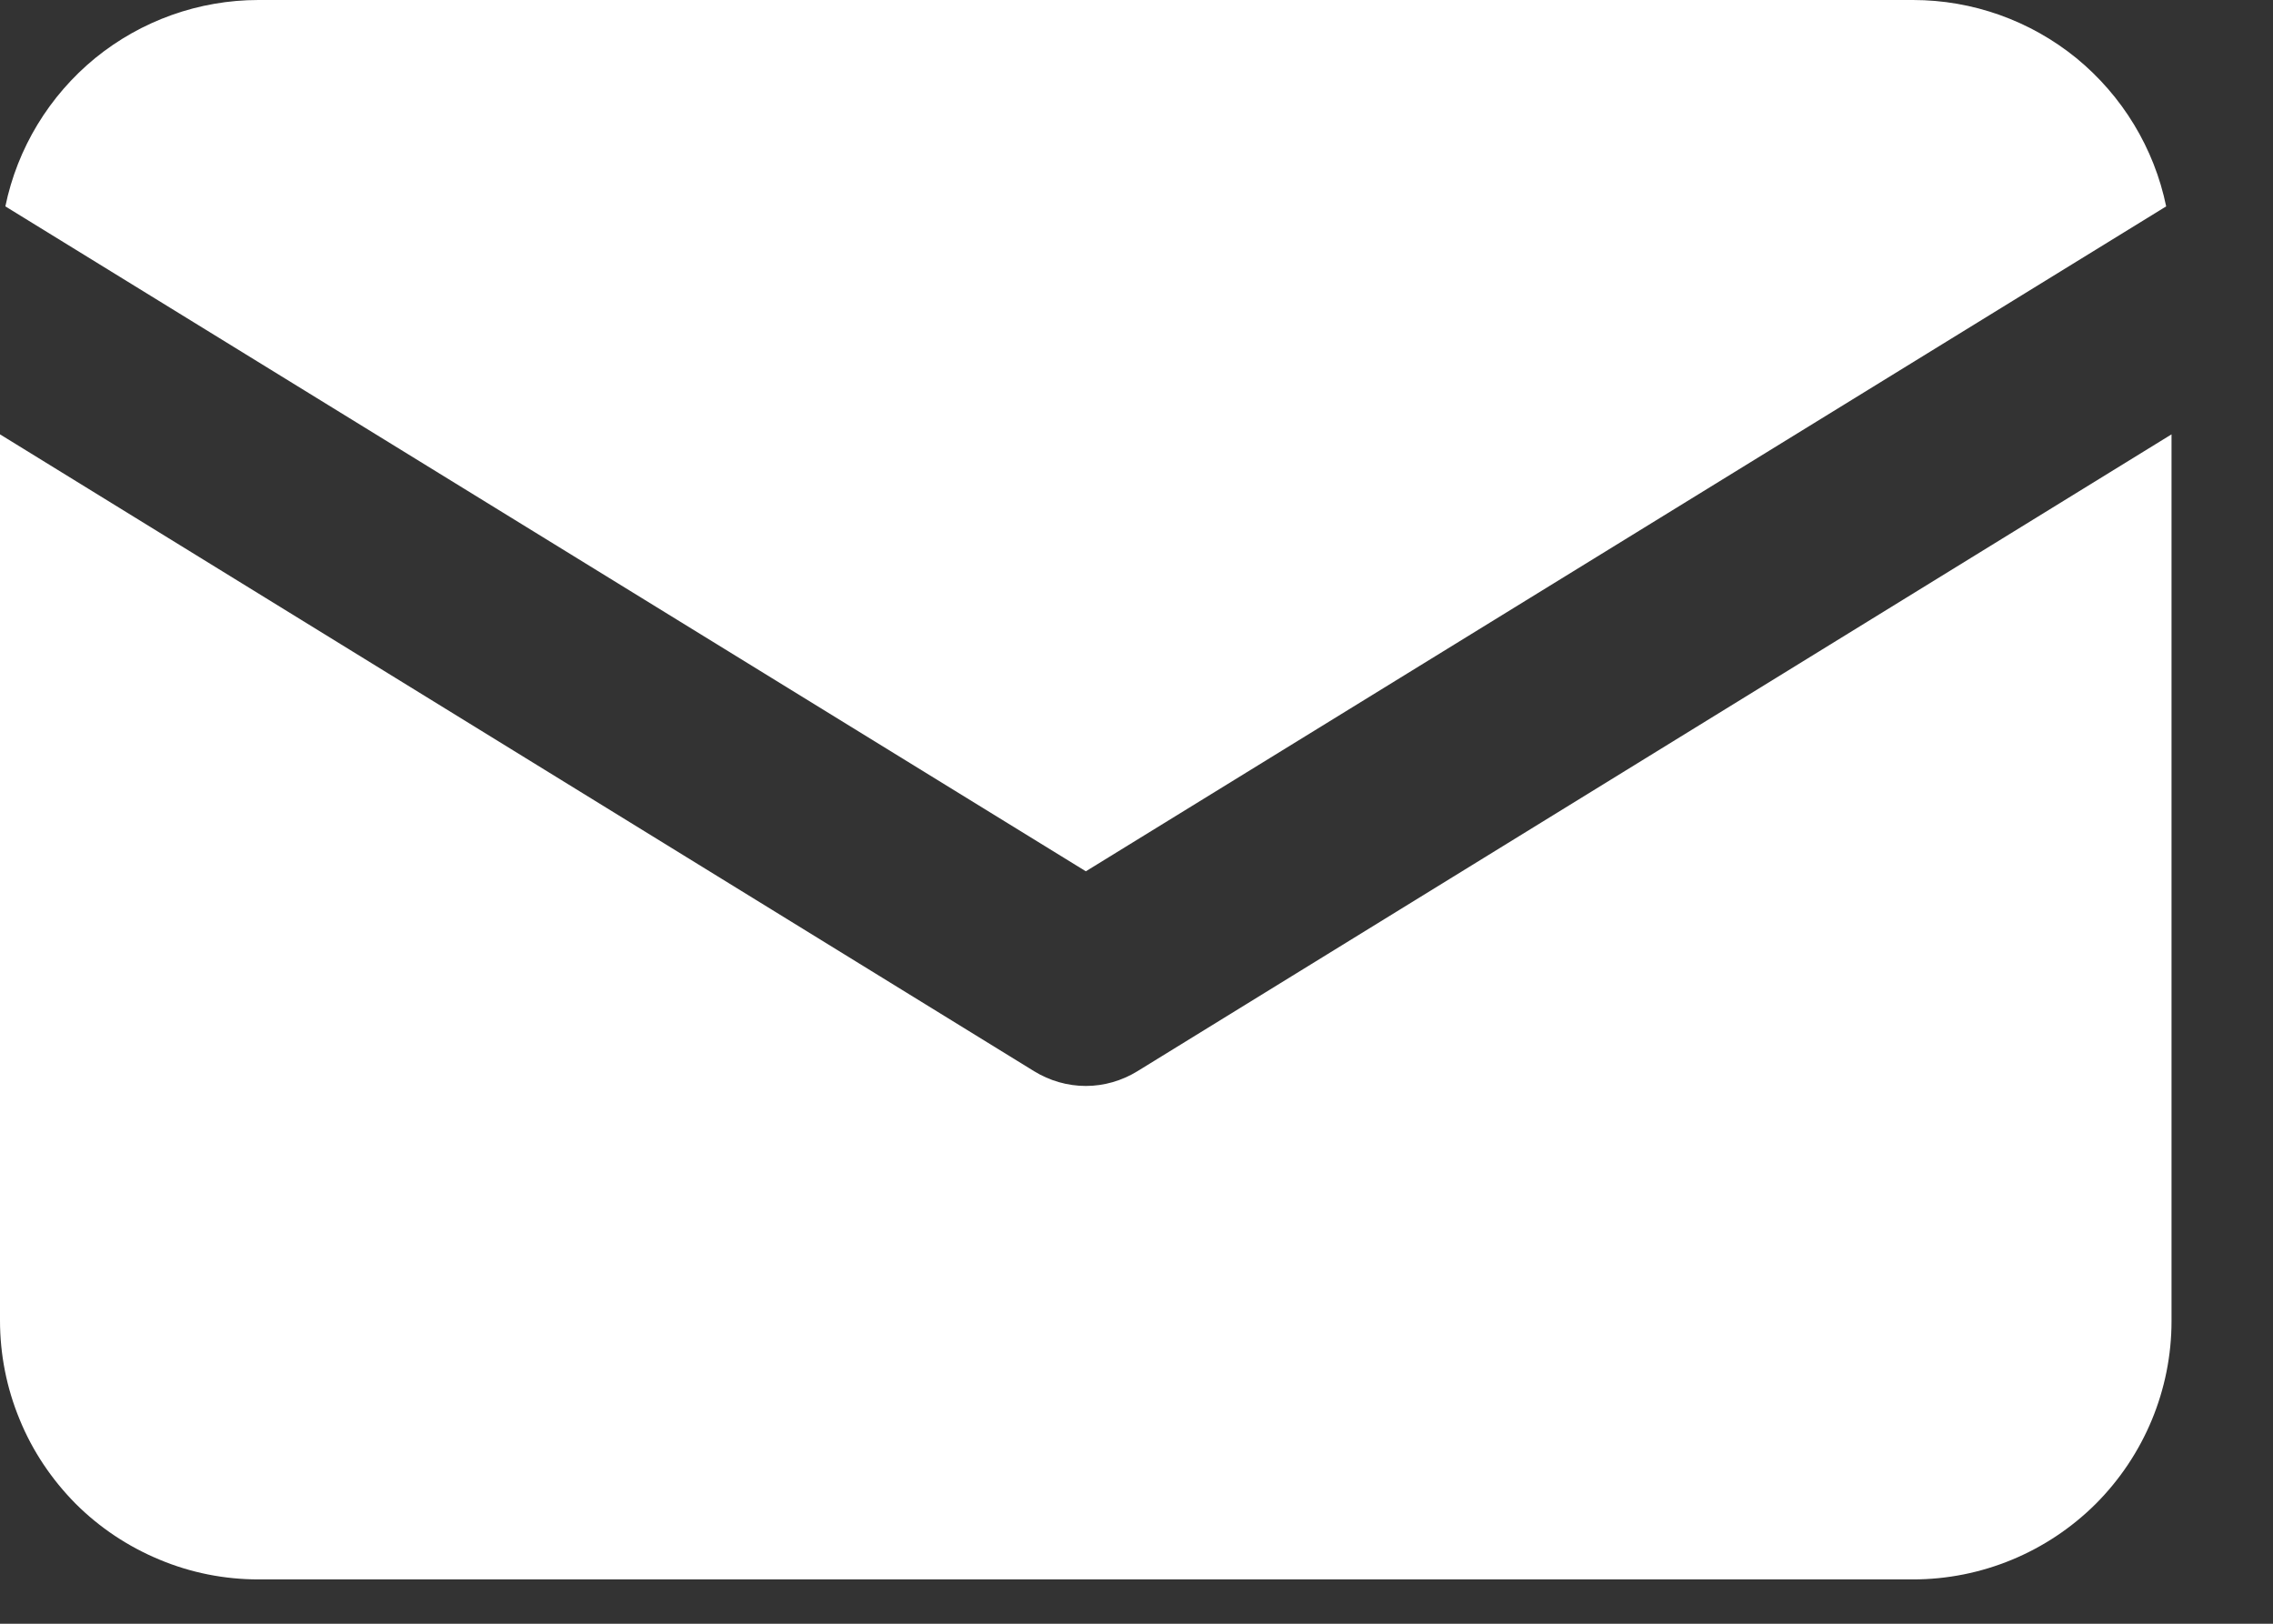
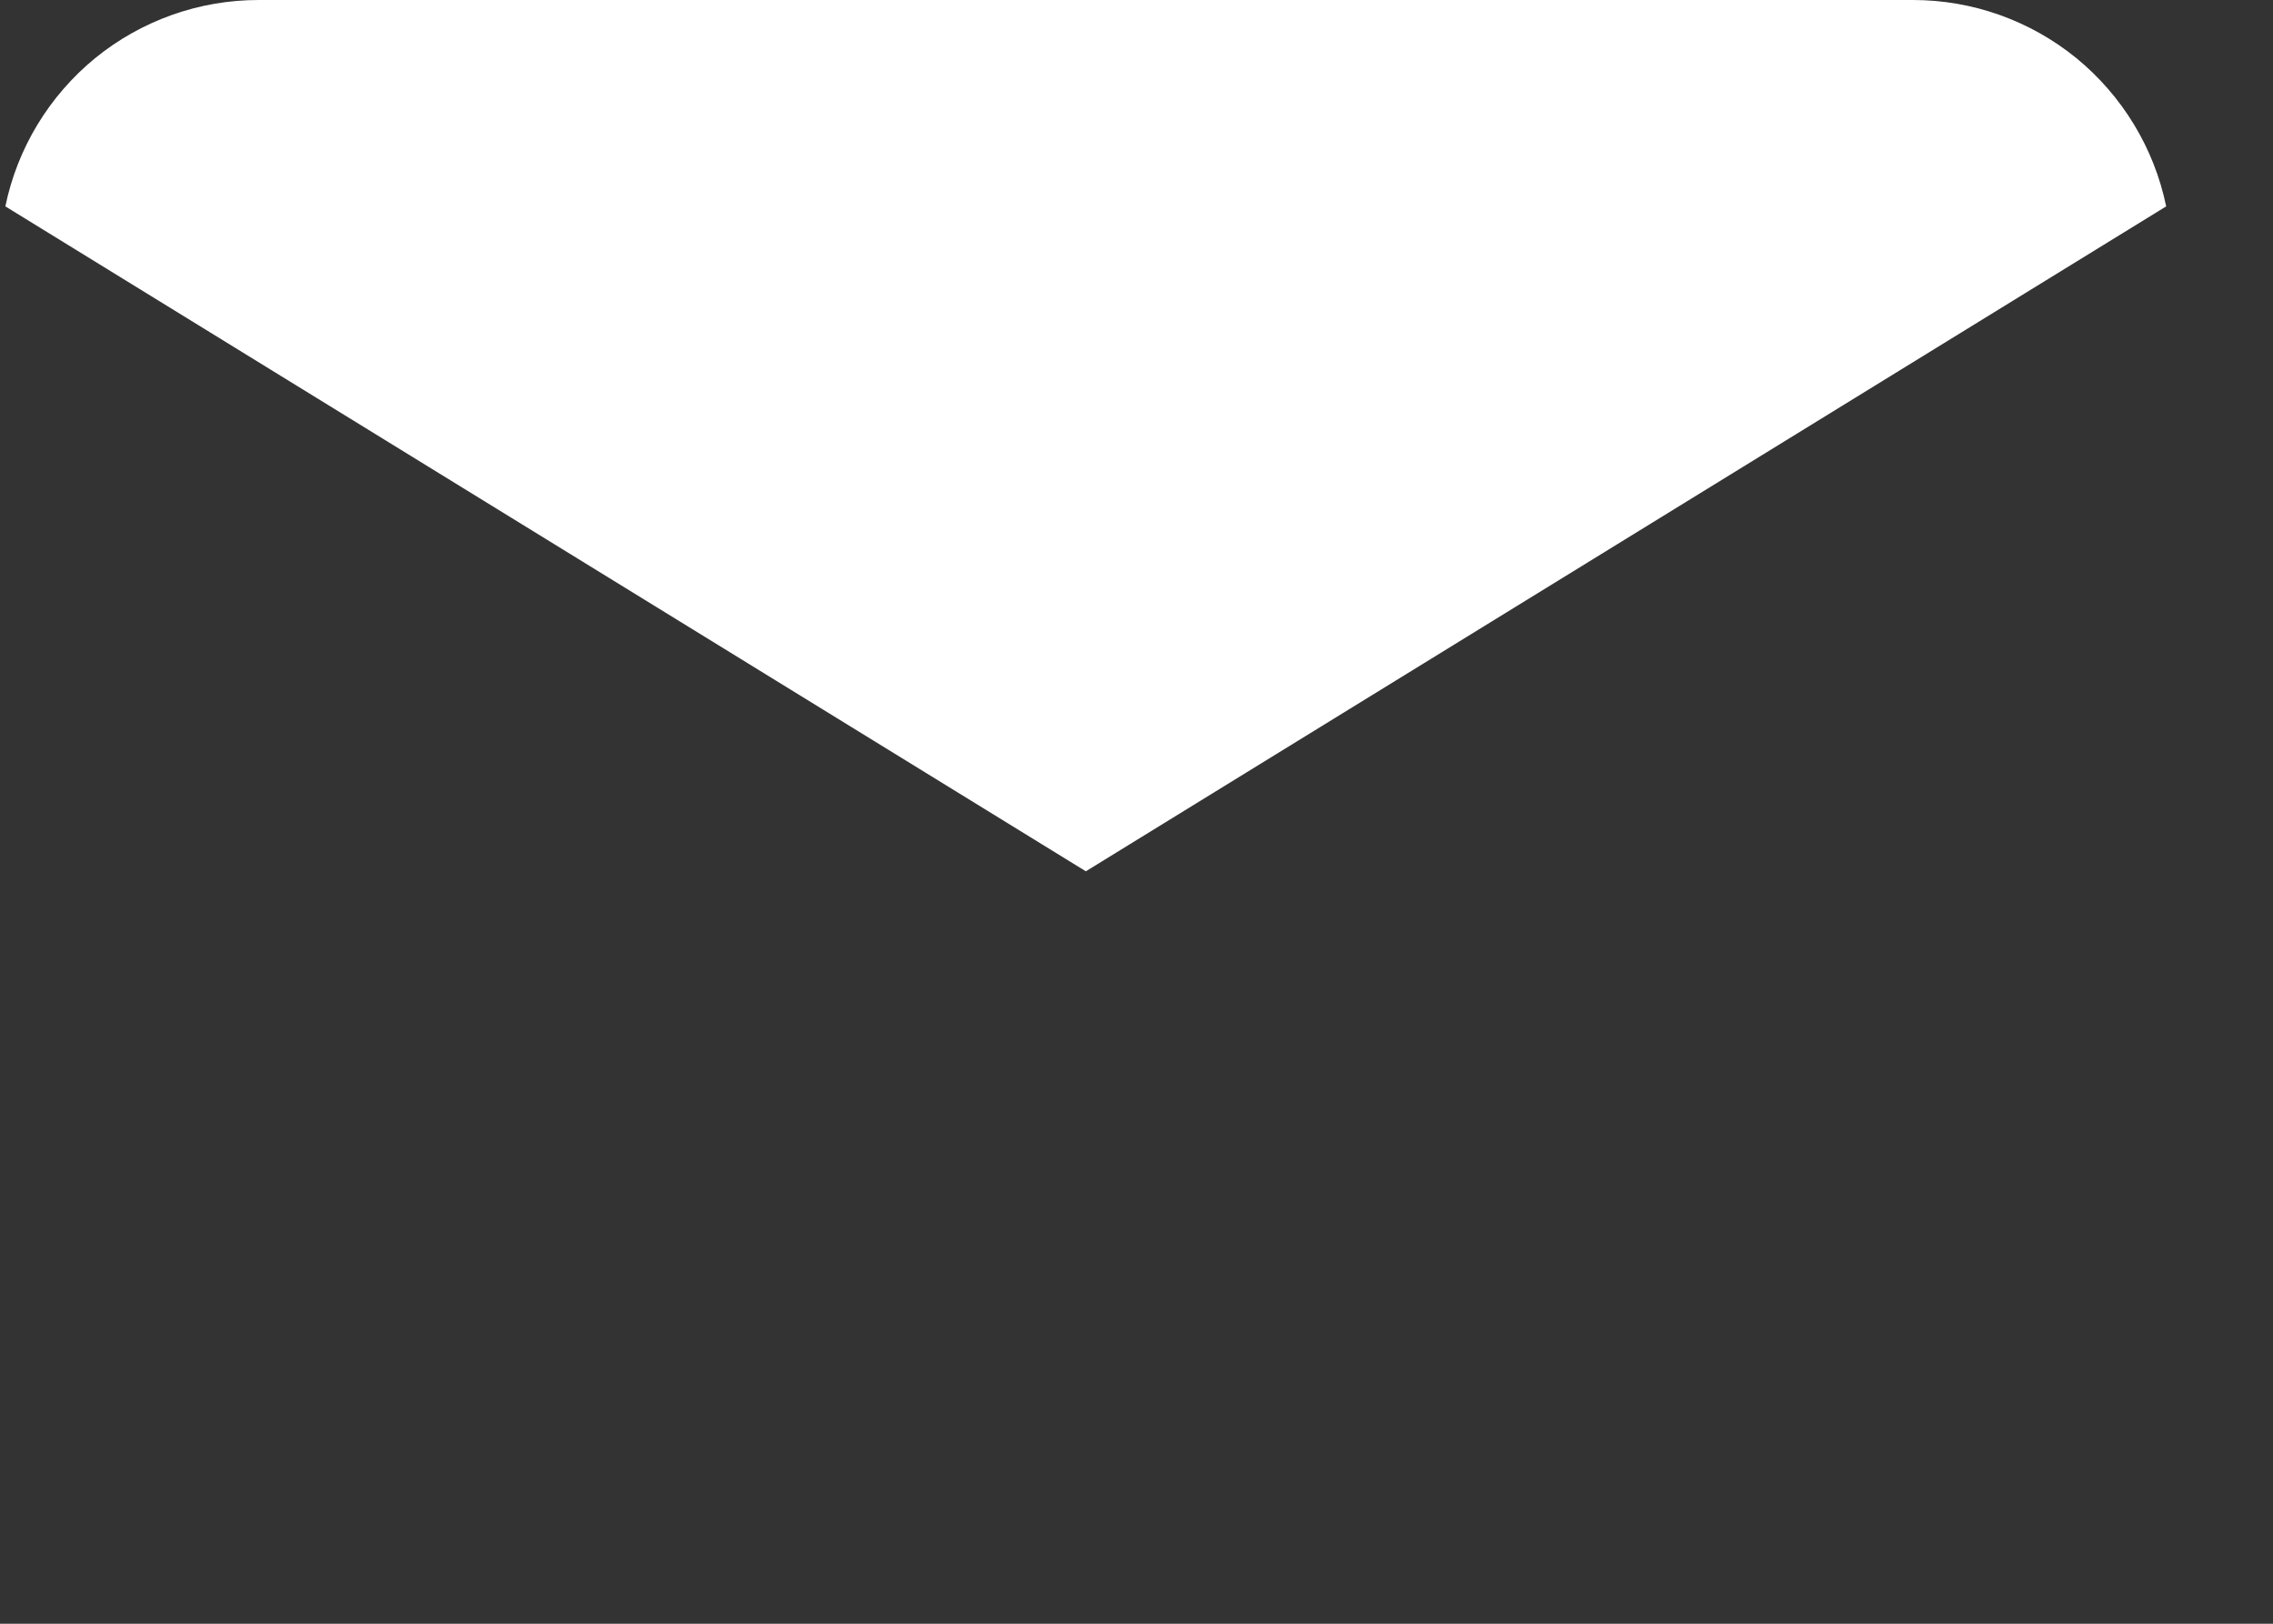
<svg xmlns="http://www.w3.org/2000/svg" width="14" height="10" viewBox="0 0 14 10" fill="none">
  <rect x="0" y="0" width="14" height="10" fill="#333333" stroke="none" />
  <path d="M6.688 5.366L13.342 1.271C13.268 0.912 13.072 0.59 12.789 0.358C12.505 0.127 12.15 0 11.783 0H1.592C1.225 0 0.87 0.127 0.586 0.358C0.303 0.59 0.107 0.912 0.033 1.271L6.688 5.366Z" fill="white" />
-   <path d="M7.006 6.597C6.91 6.656 6.8 6.688 6.688 6.688C6.575 6.688 6.465 6.656 6.369 6.597L1.04482e-06 2.675V8.132C-0 8.342 0.041 8.549 0.121 8.742C0.2 8.936 0.318 9.111 0.465 9.26C0.613 9.408 0.789 9.525 0.982 9.605C1.175 9.686 1.382 9.727 1.592 9.727H11.783C12.205 9.727 12.61 9.559 12.909 9.261C13.207 8.962 13.375 8.558 13.375 8.136V2.675L7.006 6.597Z" fill="white" />
</svg>